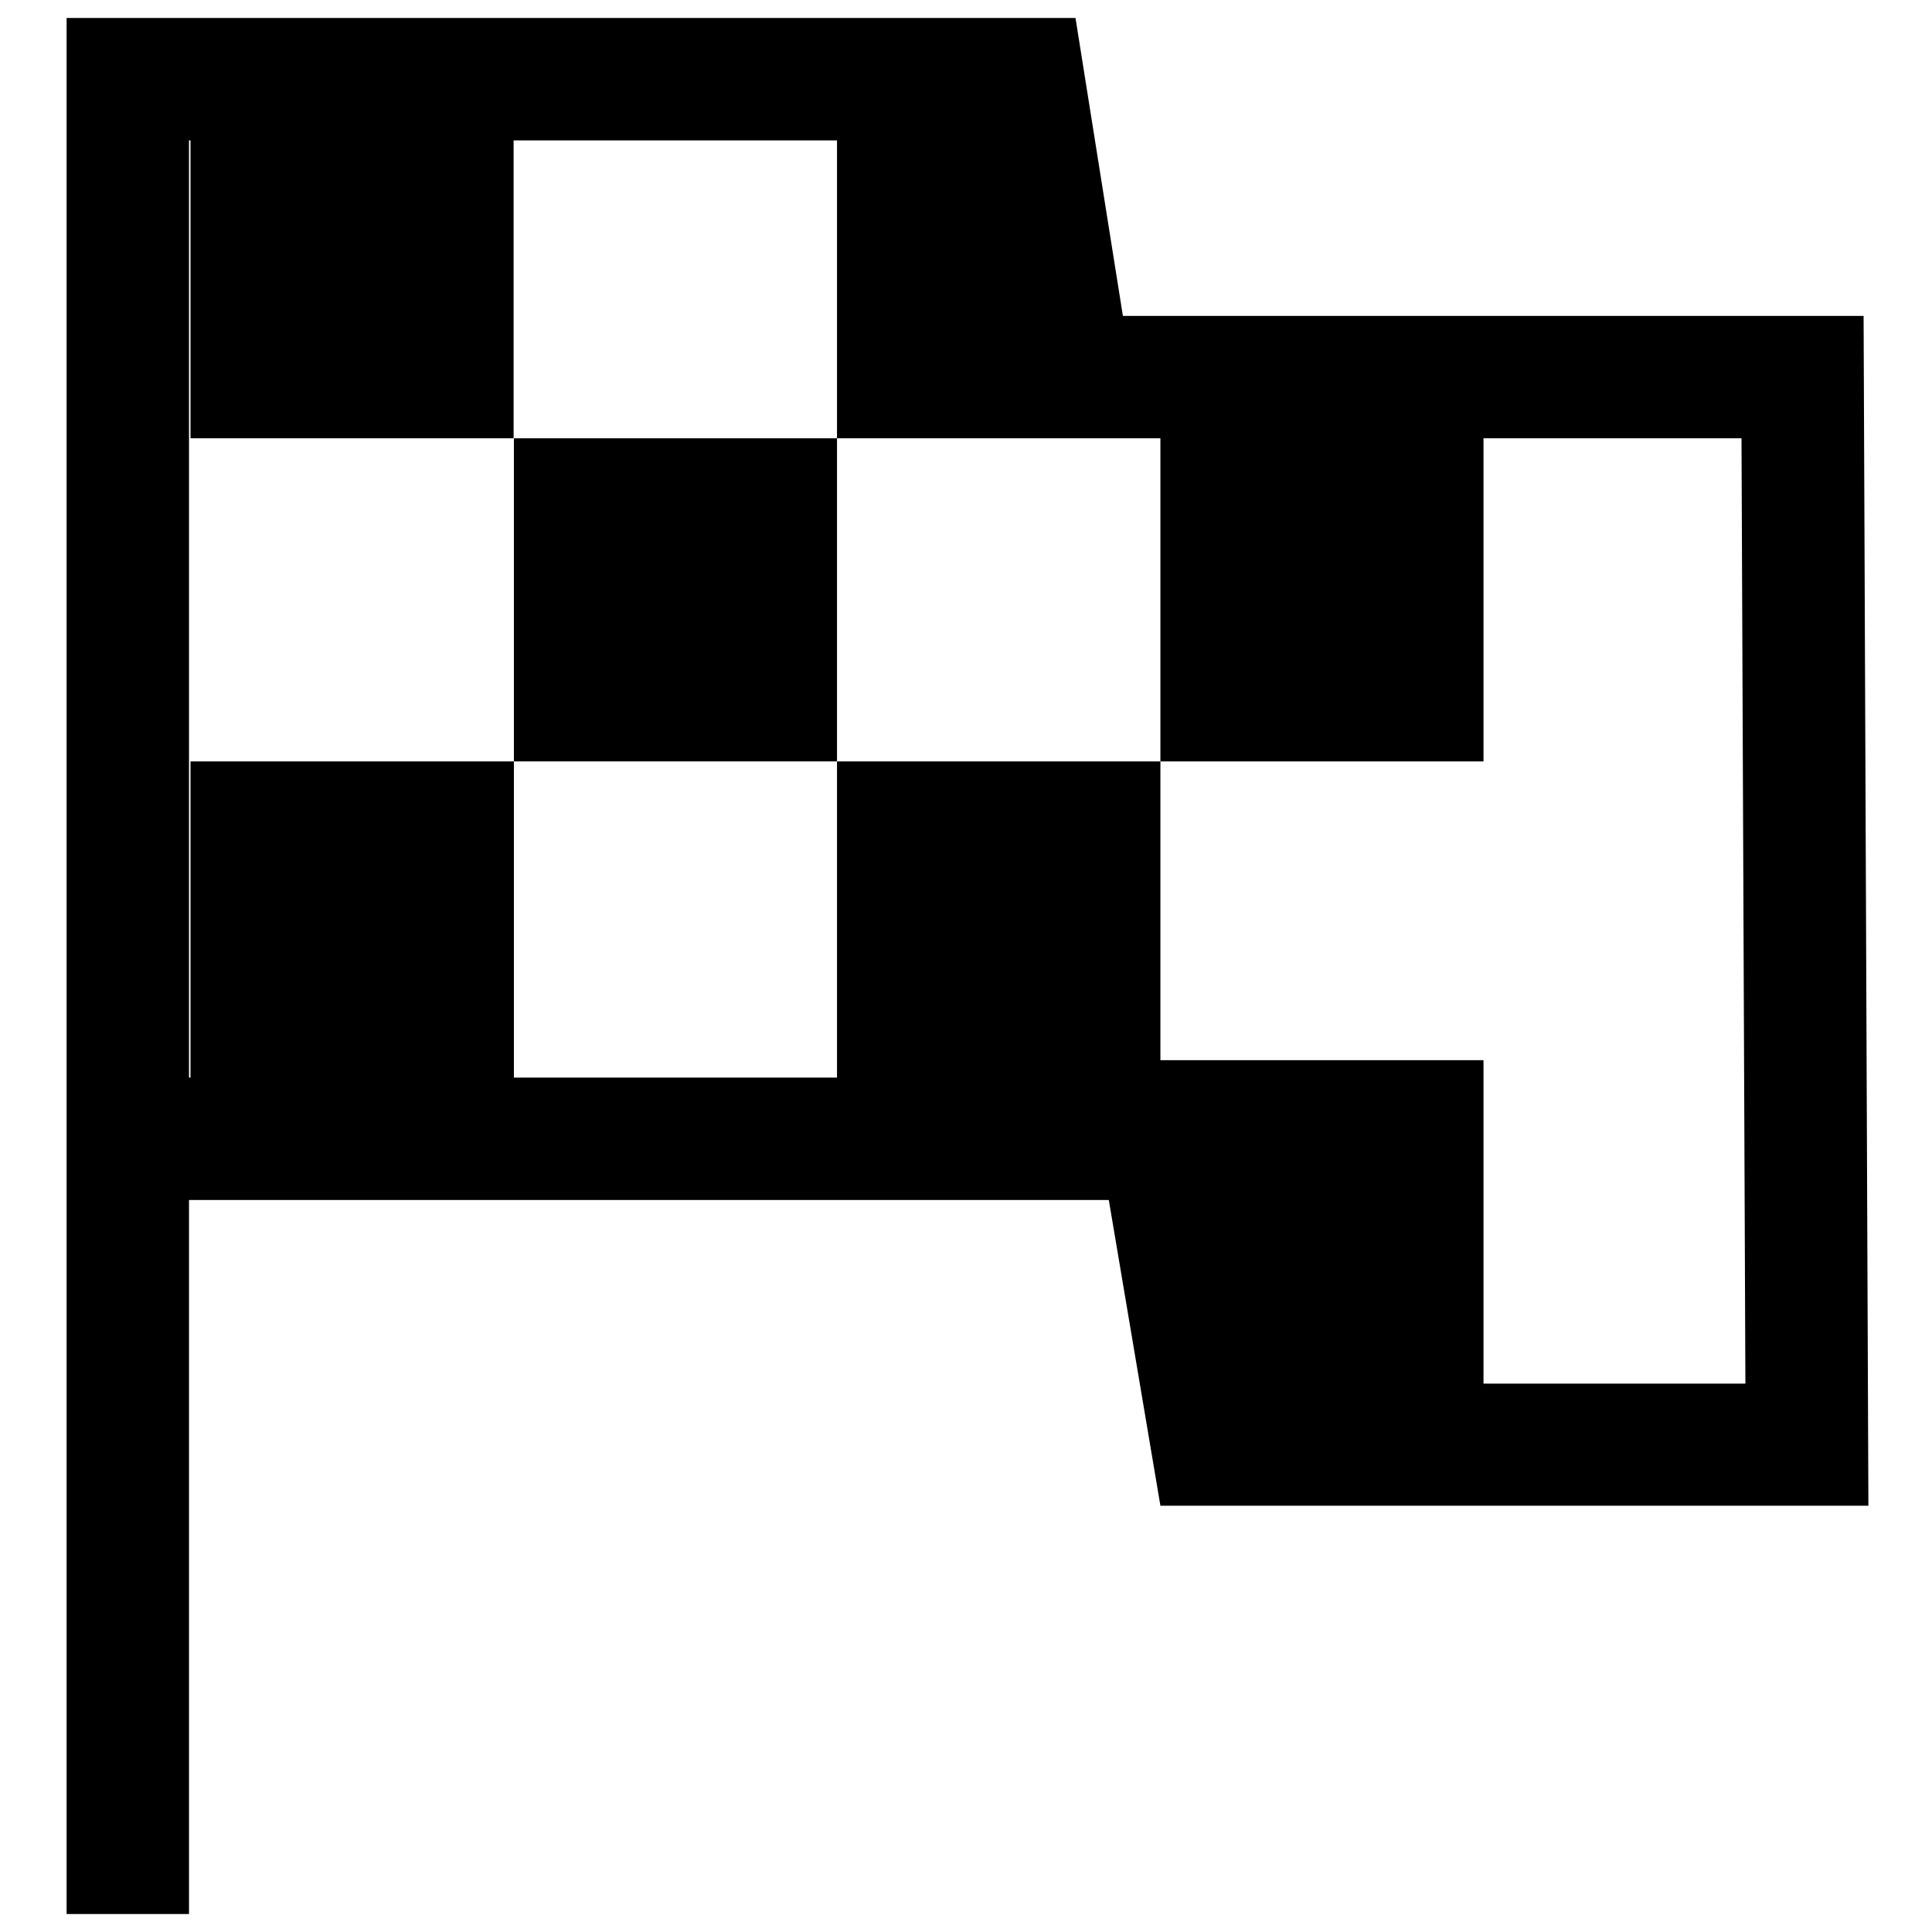
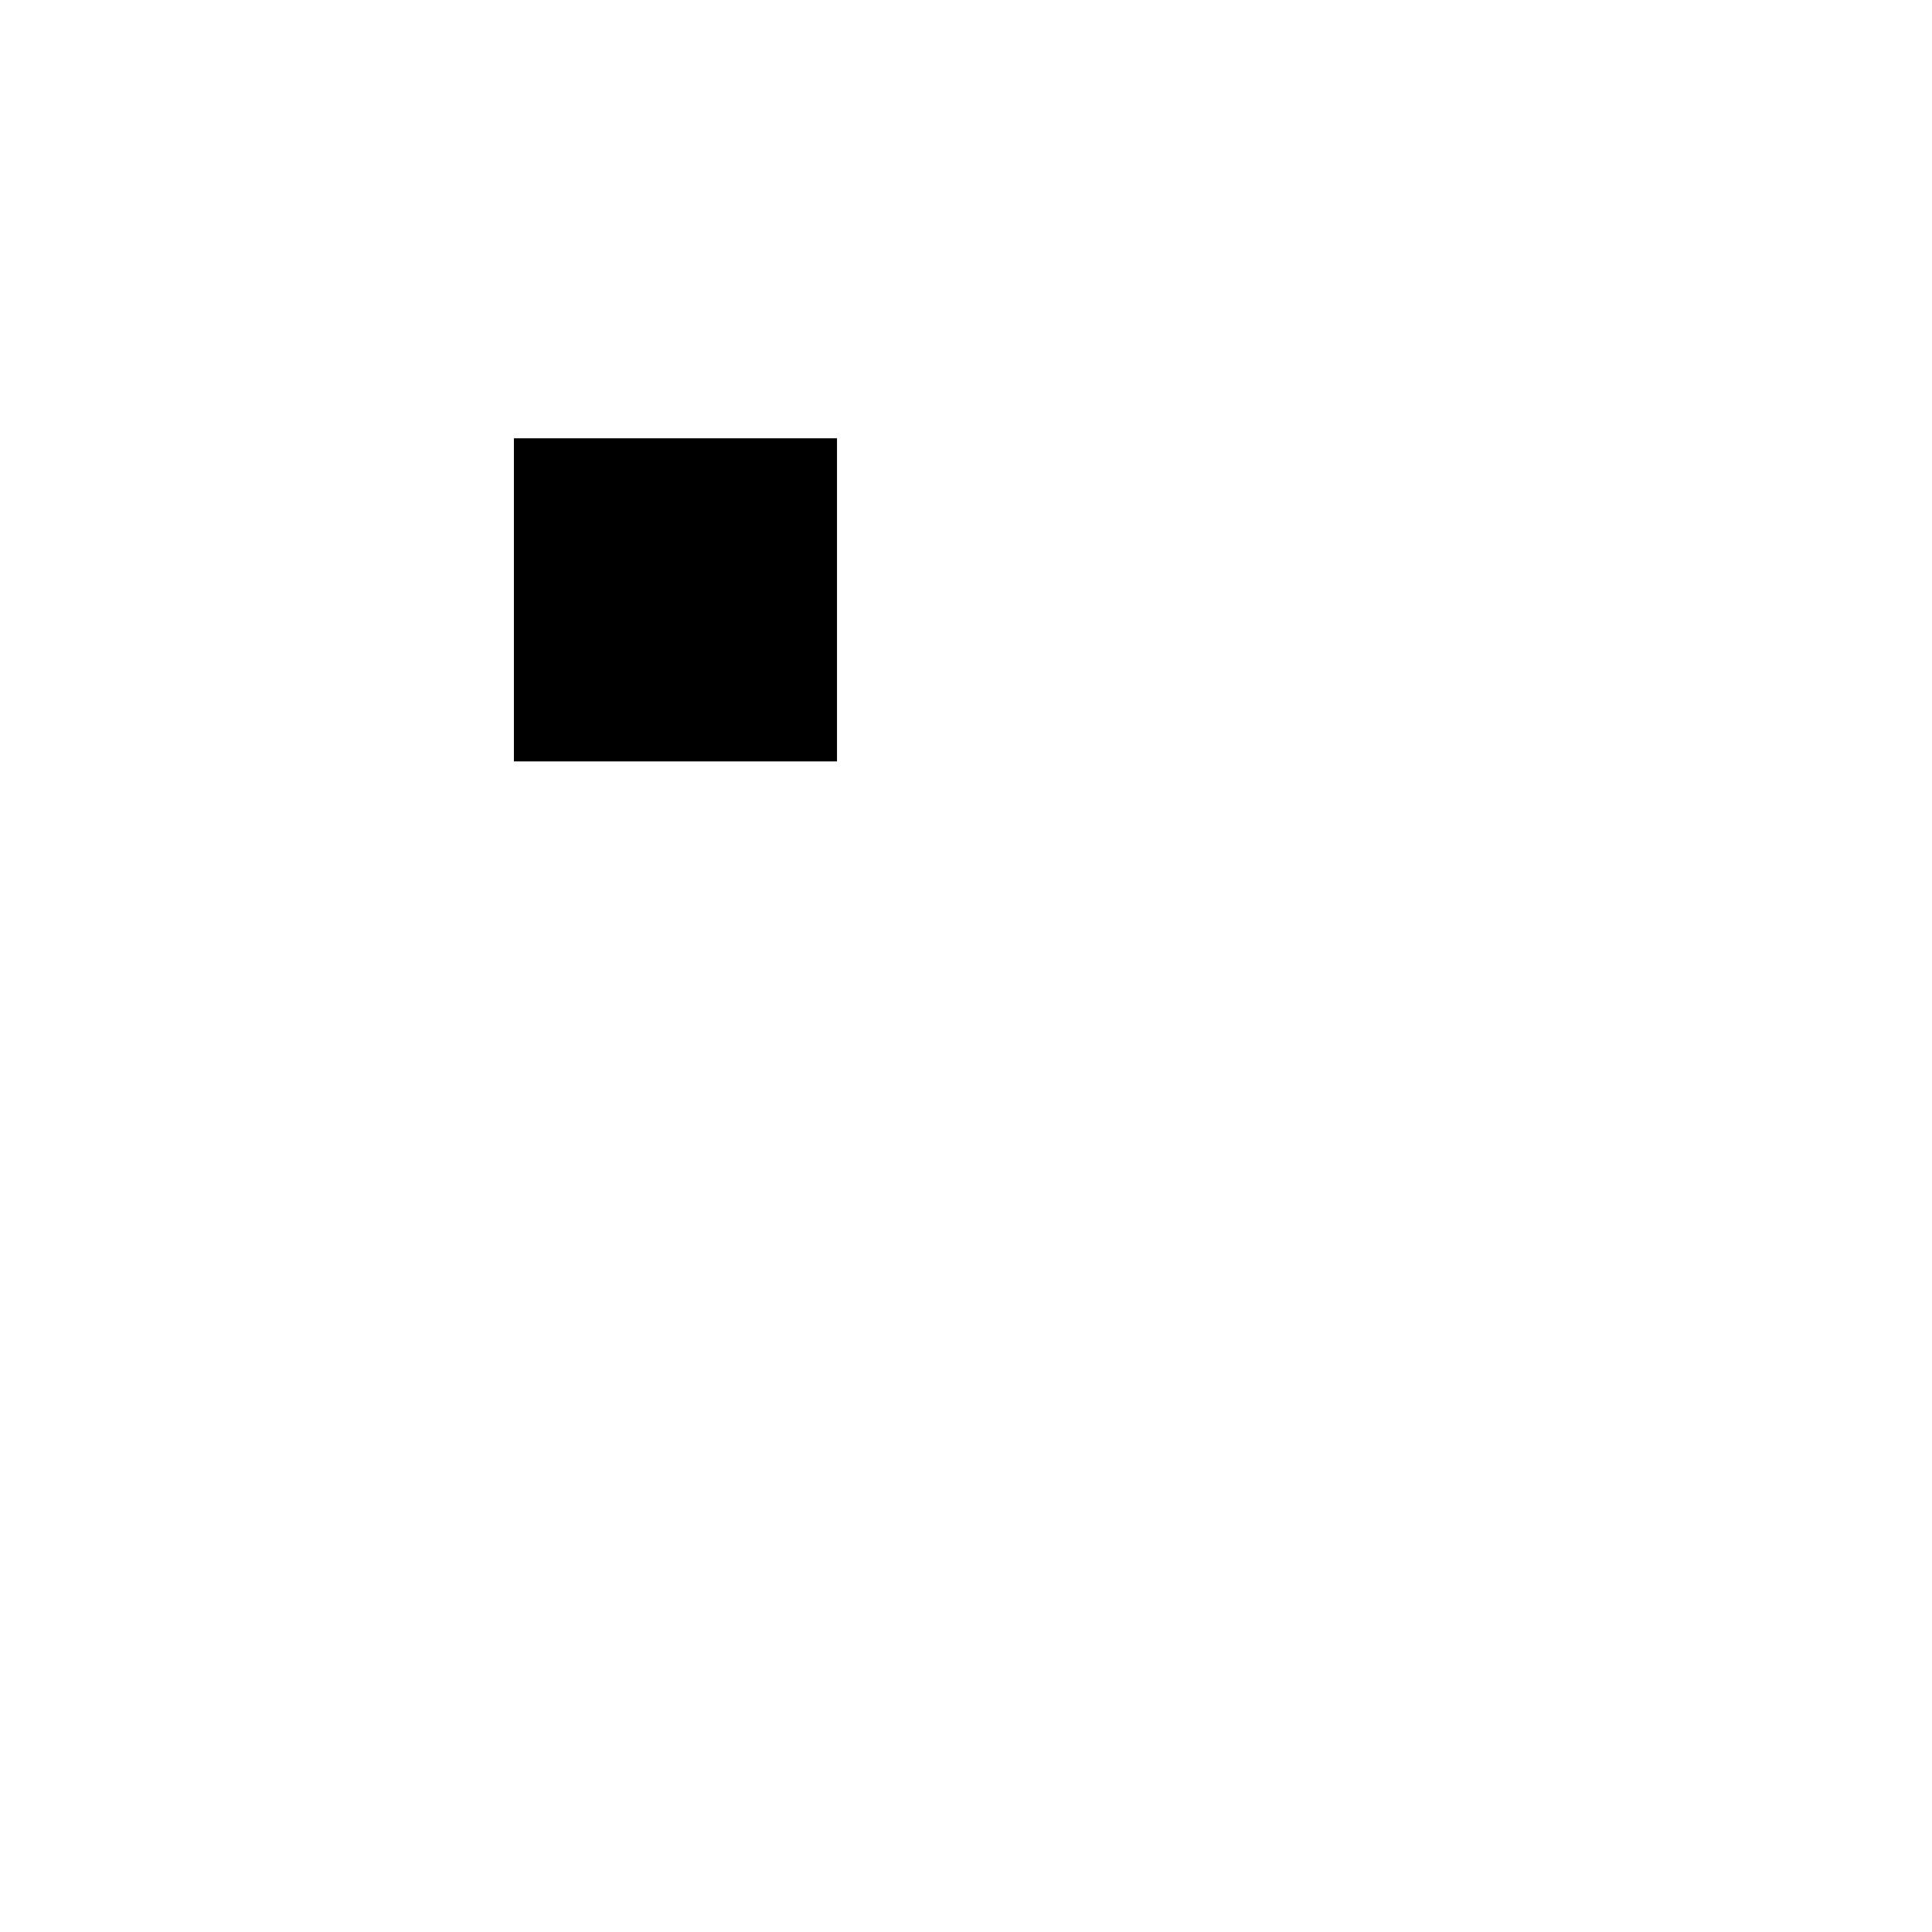
<svg xmlns="http://www.w3.org/2000/svg" version="1.1" id="_レイヤー_2" x="0px" y="0px" viewBox="0 0 644 644" style="enable-background:new 0 0 644 644;" xml:space="preserve">
  <g>
-     <path d="M621.2,105.3H374.3L358.5,6H22.2v632H63V400h306.6l17.2,101.9h236L621.2,105.3z M494.5,461.1V353.4H386.8v-99.6H279v105.4   H171.3V253.8H63.5v105.4H63V46.8h0.5v99.3h107.7V46.8H279v99.3h60.5l0,0h47.3v107.7h107.7V146.1h86l1.3,315.1H494.5z" />
    <rect x="171.3" y="146.1" width="107.7" height="107.7" />
  </g>
</svg>